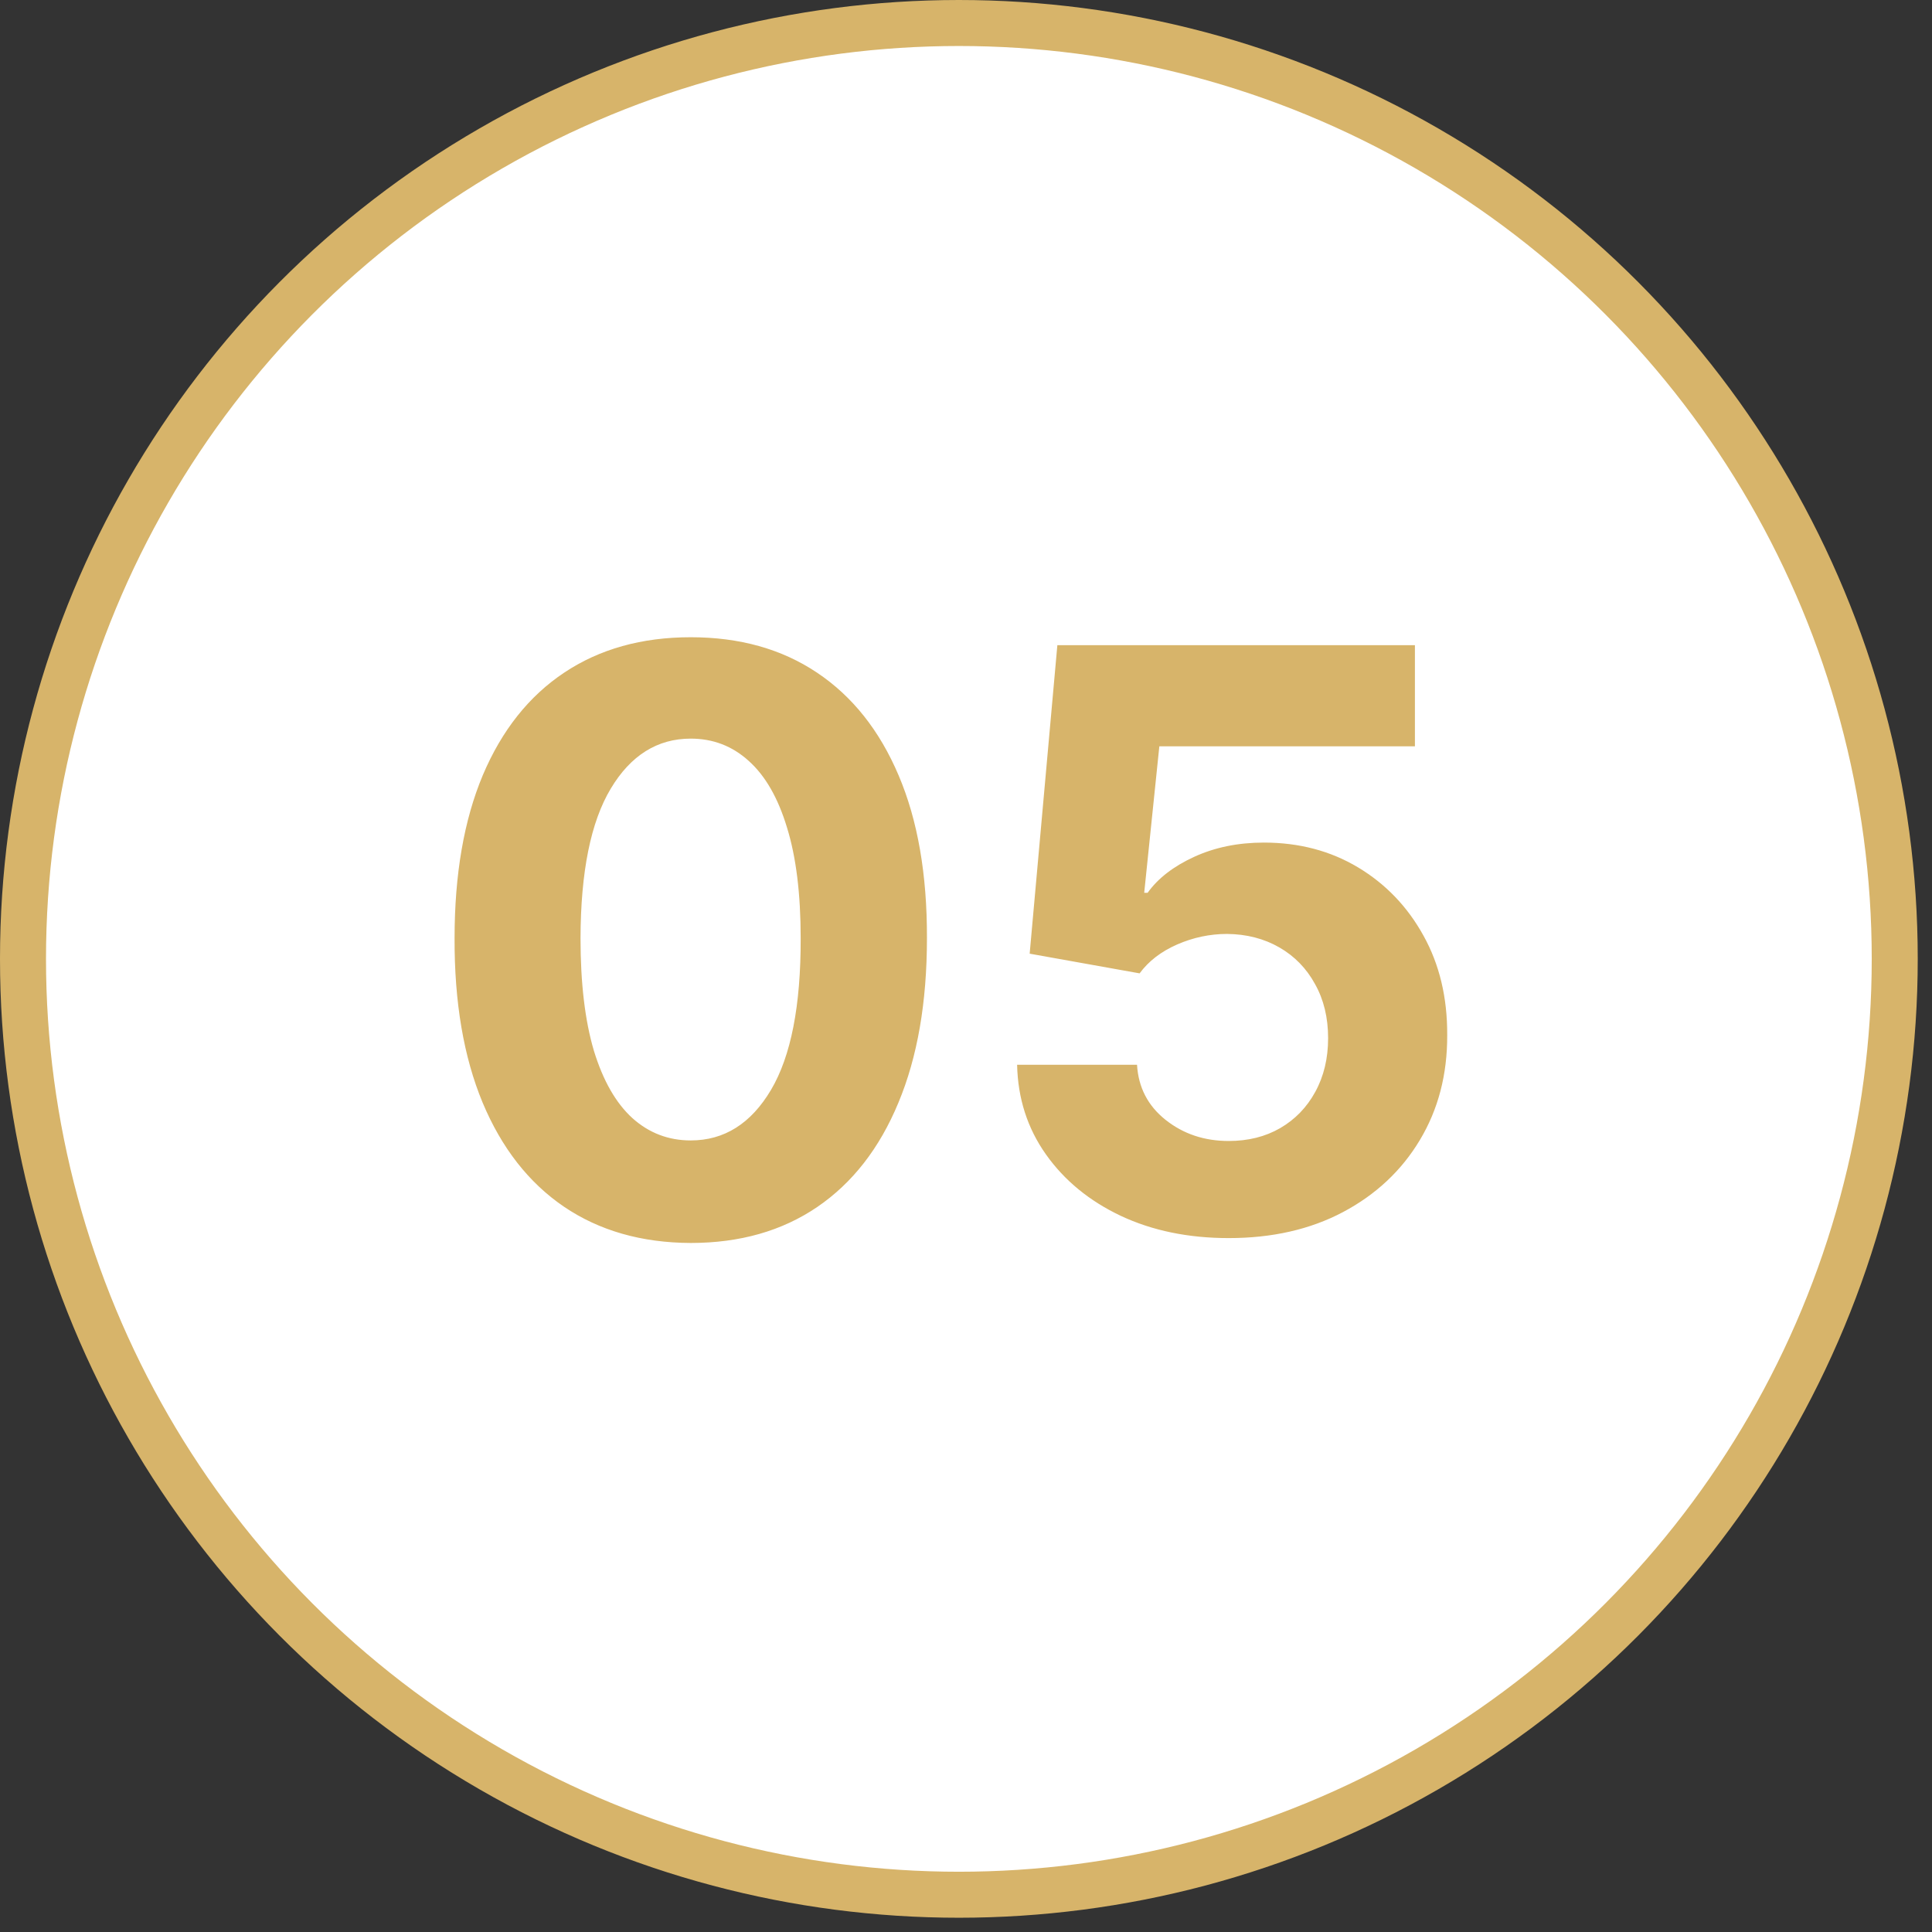
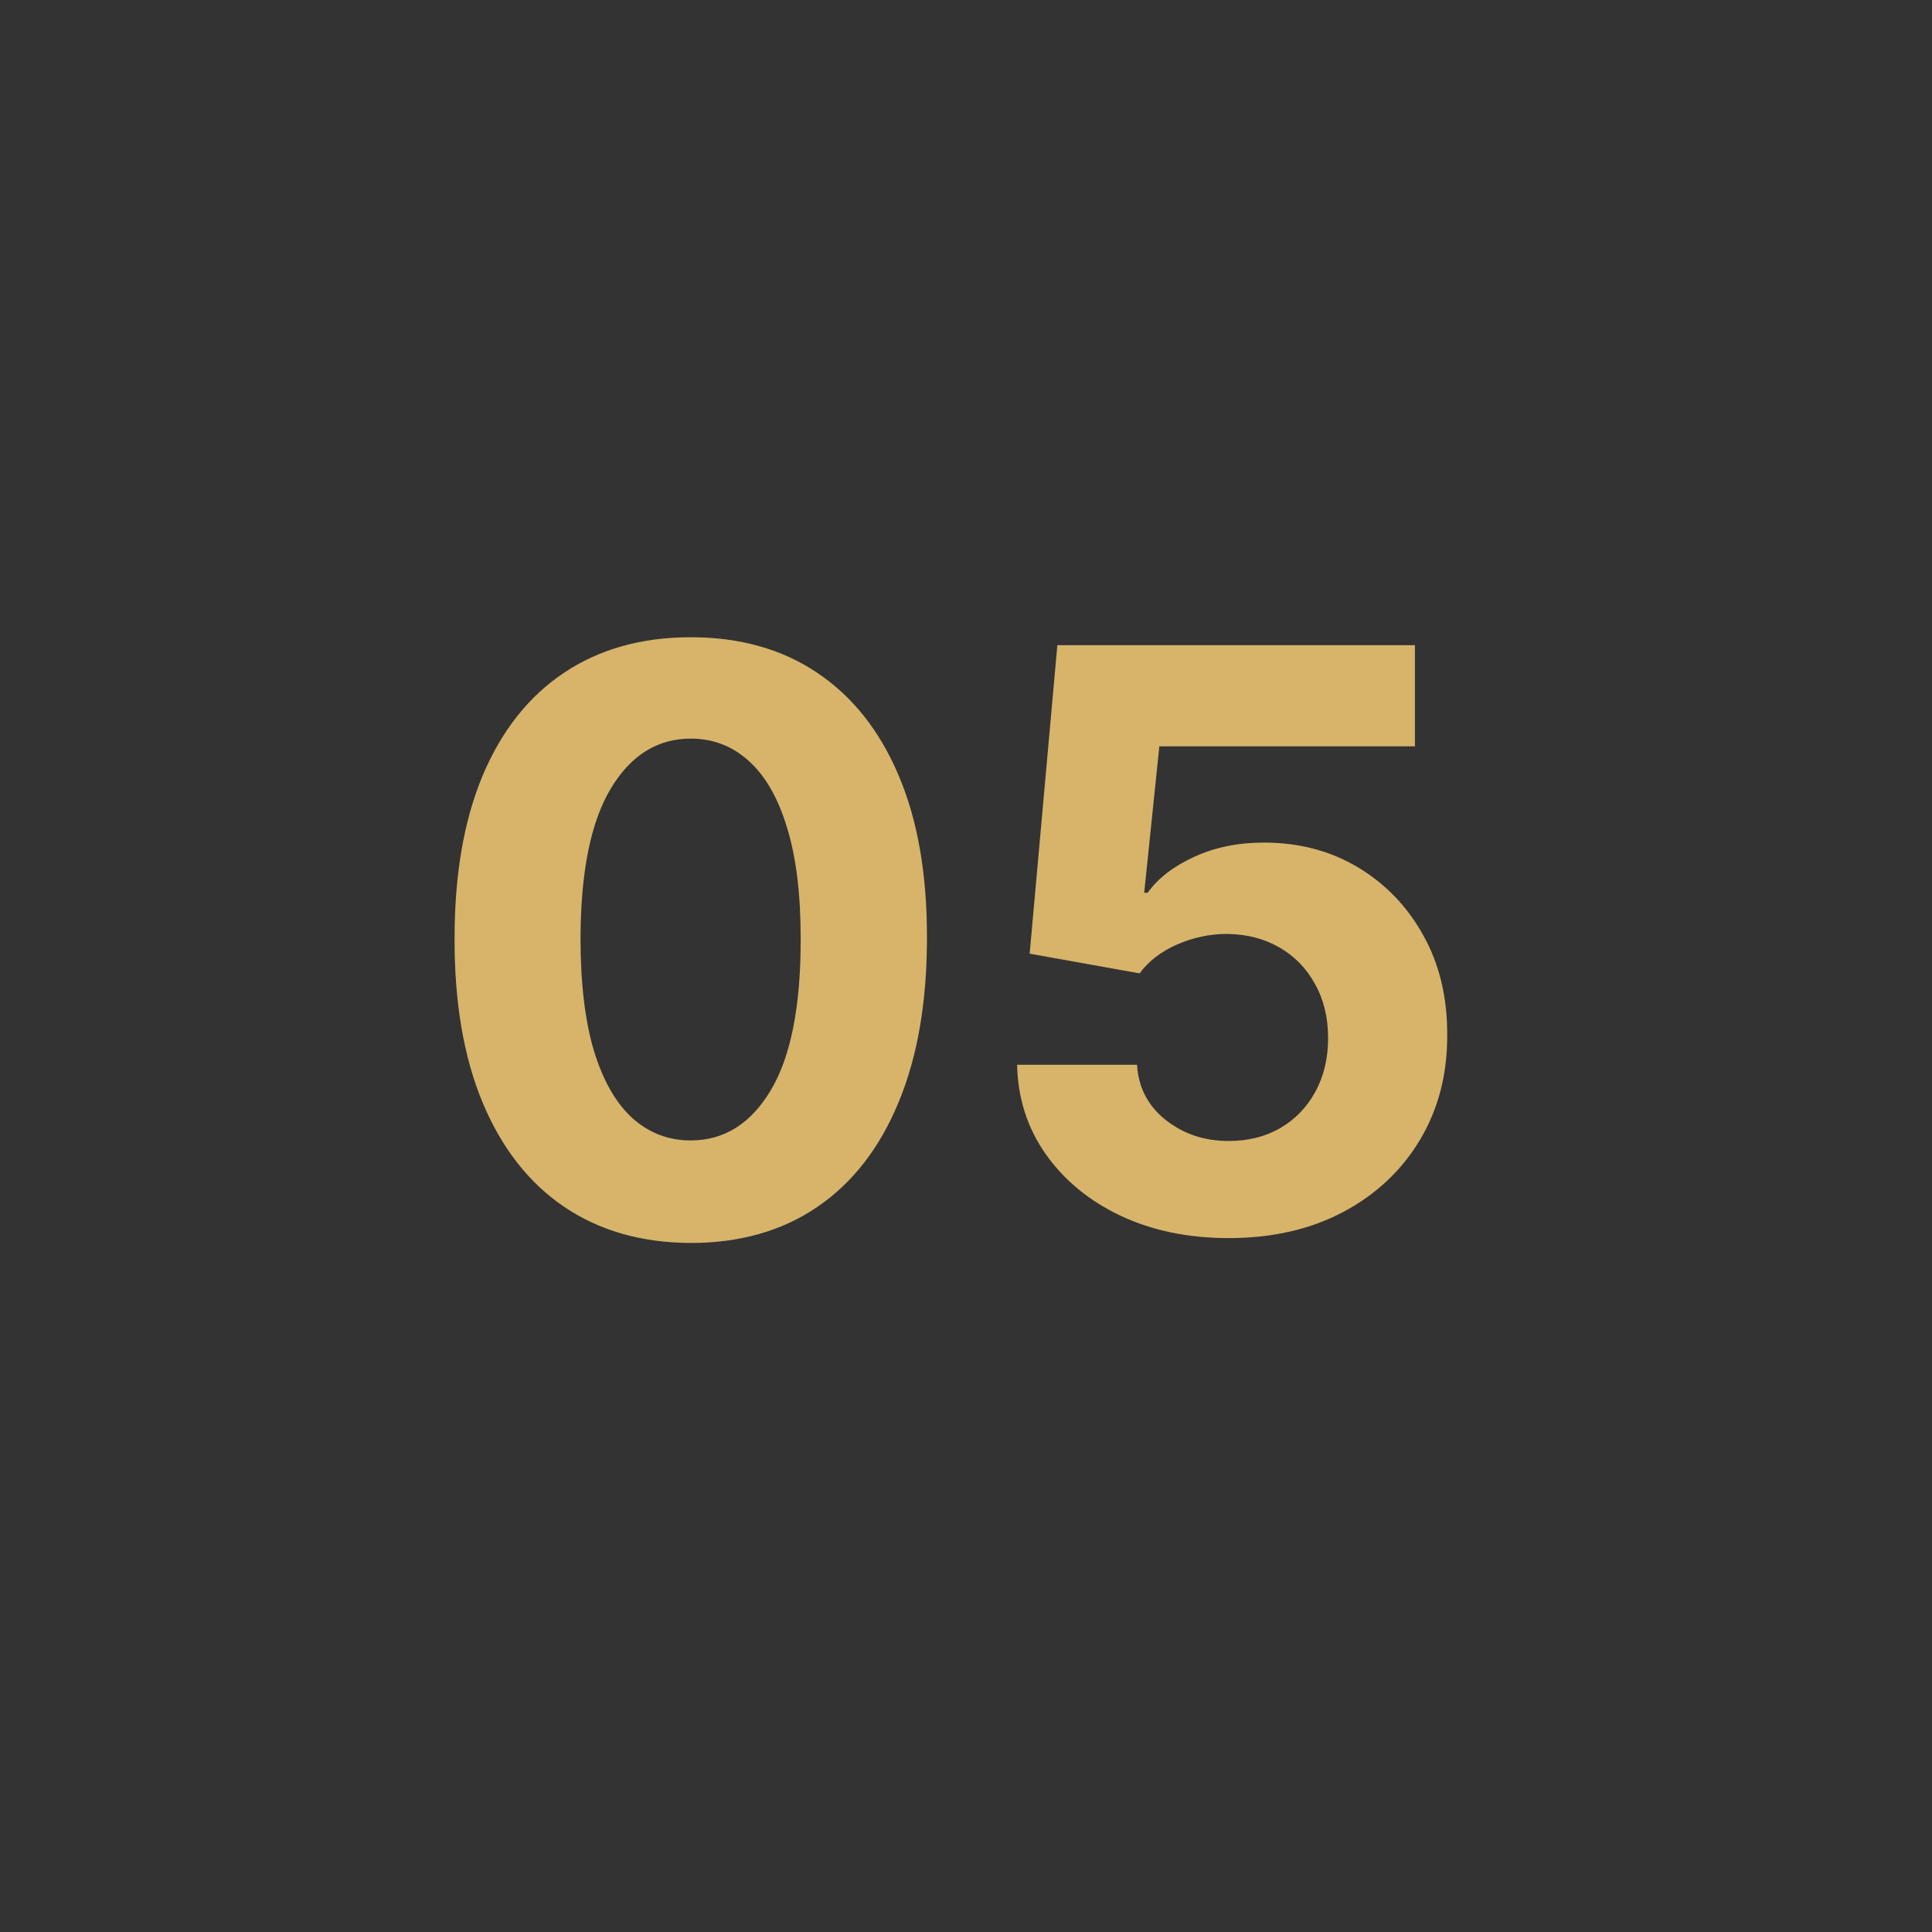
<svg xmlns="http://www.w3.org/2000/svg" width="42" height="42" viewBox="0 0 42 42" fill="none">
  <rect x="0" y="0" width="42" height="42" fill="#333333" stroke="none" />
-   <circle cx="20.845" cy="20.845" r="20.345" fill="white" stroke="#D7B46A" />
  <path d="M15.016 27.021C13.948 27.017 13.029 26.754 12.259 26.232C11.494 25.711 10.904 24.956 10.49 23.966C10.08 22.977 9.877 21.787 9.882 20.396C9.882 19.01 10.086 17.828 10.496 16.851C10.91 15.874 11.5 15.132 12.266 14.622C13.036 14.109 13.952 13.853 15.016 13.853C16.08 13.853 16.994 14.109 17.76 14.622C18.53 15.136 19.122 15.881 19.536 16.858C19.95 17.83 20.155 19.01 20.151 20.396C20.151 21.791 19.944 22.983 19.53 23.973C19.12 24.962 18.532 25.717 17.766 26.239C17.001 26.76 16.084 27.021 15.016 27.021ZM15.016 24.792C15.745 24.792 16.326 24.426 16.761 23.693C17.195 22.96 17.41 21.862 17.406 20.396C17.406 19.432 17.307 18.629 17.108 17.988C16.914 17.346 16.637 16.864 16.276 16.541C15.92 16.218 15.5 16.057 15.016 16.057C14.292 16.057 13.712 16.419 13.278 17.143C12.843 17.867 12.624 18.952 12.62 20.396C12.62 21.373 12.717 22.189 12.911 22.843C13.11 23.492 13.389 23.981 13.749 24.308C14.11 24.631 14.532 24.792 15.016 24.792ZM26.711 26.915C25.834 26.915 25.052 26.754 24.364 26.431C23.682 26.108 23.139 25.663 22.738 25.096C22.336 24.529 22.127 23.879 22.111 23.147H24.718C24.747 23.639 24.954 24.039 25.339 24.345C25.724 24.651 26.181 24.804 26.711 24.804C27.134 24.804 27.506 24.711 27.829 24.525C28.156 24.335 28.41 24.072 28.593 23.736C28.779 23.397 28.872 23.008 28.872 22.569C28.872 22.122 28.777 21.729 28.586 21.39C28.4 21.05 28.141 20.785 27.81 20.595C27.479 20.405 27.1 20.307 26.674 20.303C26.302 20.303 25.939 20.38 25.588 20.533C25.24 20.686 24.969 20.895 24.774 21.16L22.384 20.732L22.986 14.026H30.759V16.224H25.203L24.874 19.409H24.948C25.172 19.095 25.509 18.834 25.96 18.627C26.411 18.42 26.916 18.317 27.475 18.317C28.241 18.317 28.924 18.497 29.524 18.857C30.124 19.217 30.598 19.711 30.945 20.34C31.293 20.965 31.465 21.686 31.461 22.501C31.465 23.358 31.266 24.119 30.865 24.786C30.468 25.448 29.911 25.97 29.195 26.35C28.483 26.727 27.655 26.915 26.711 26.915Z" fill="#D7B46A" />
</svg>